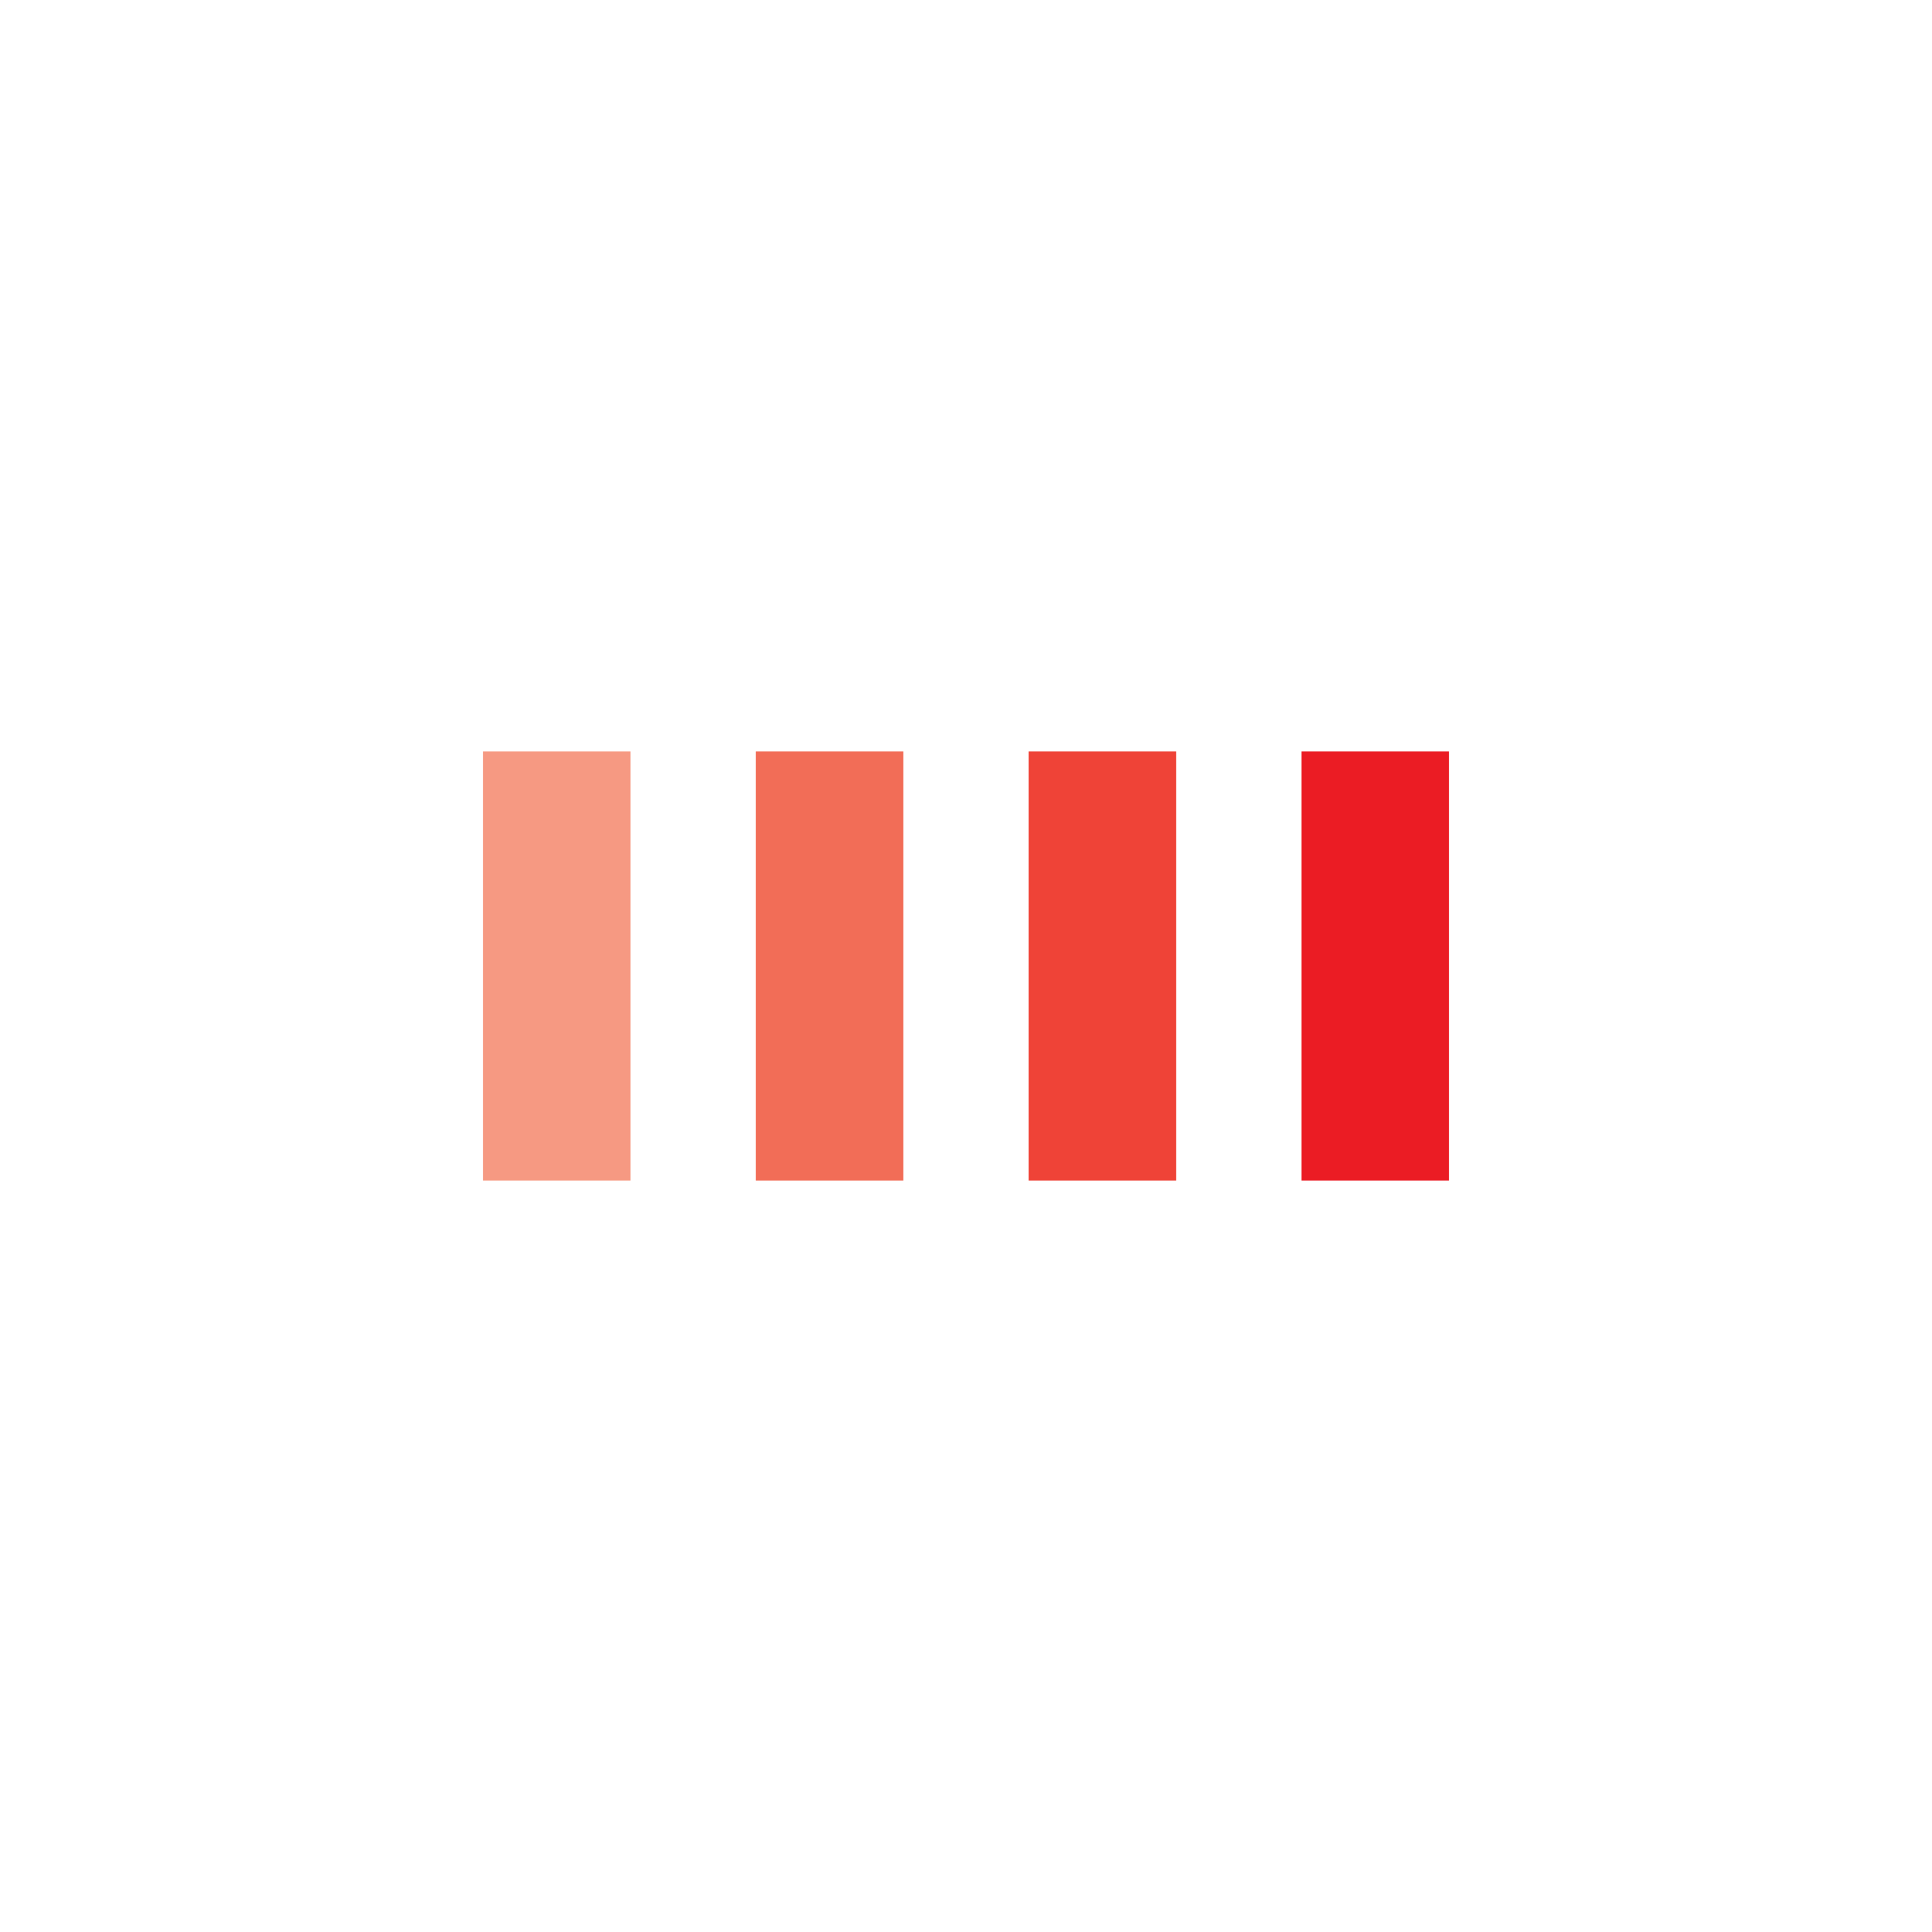
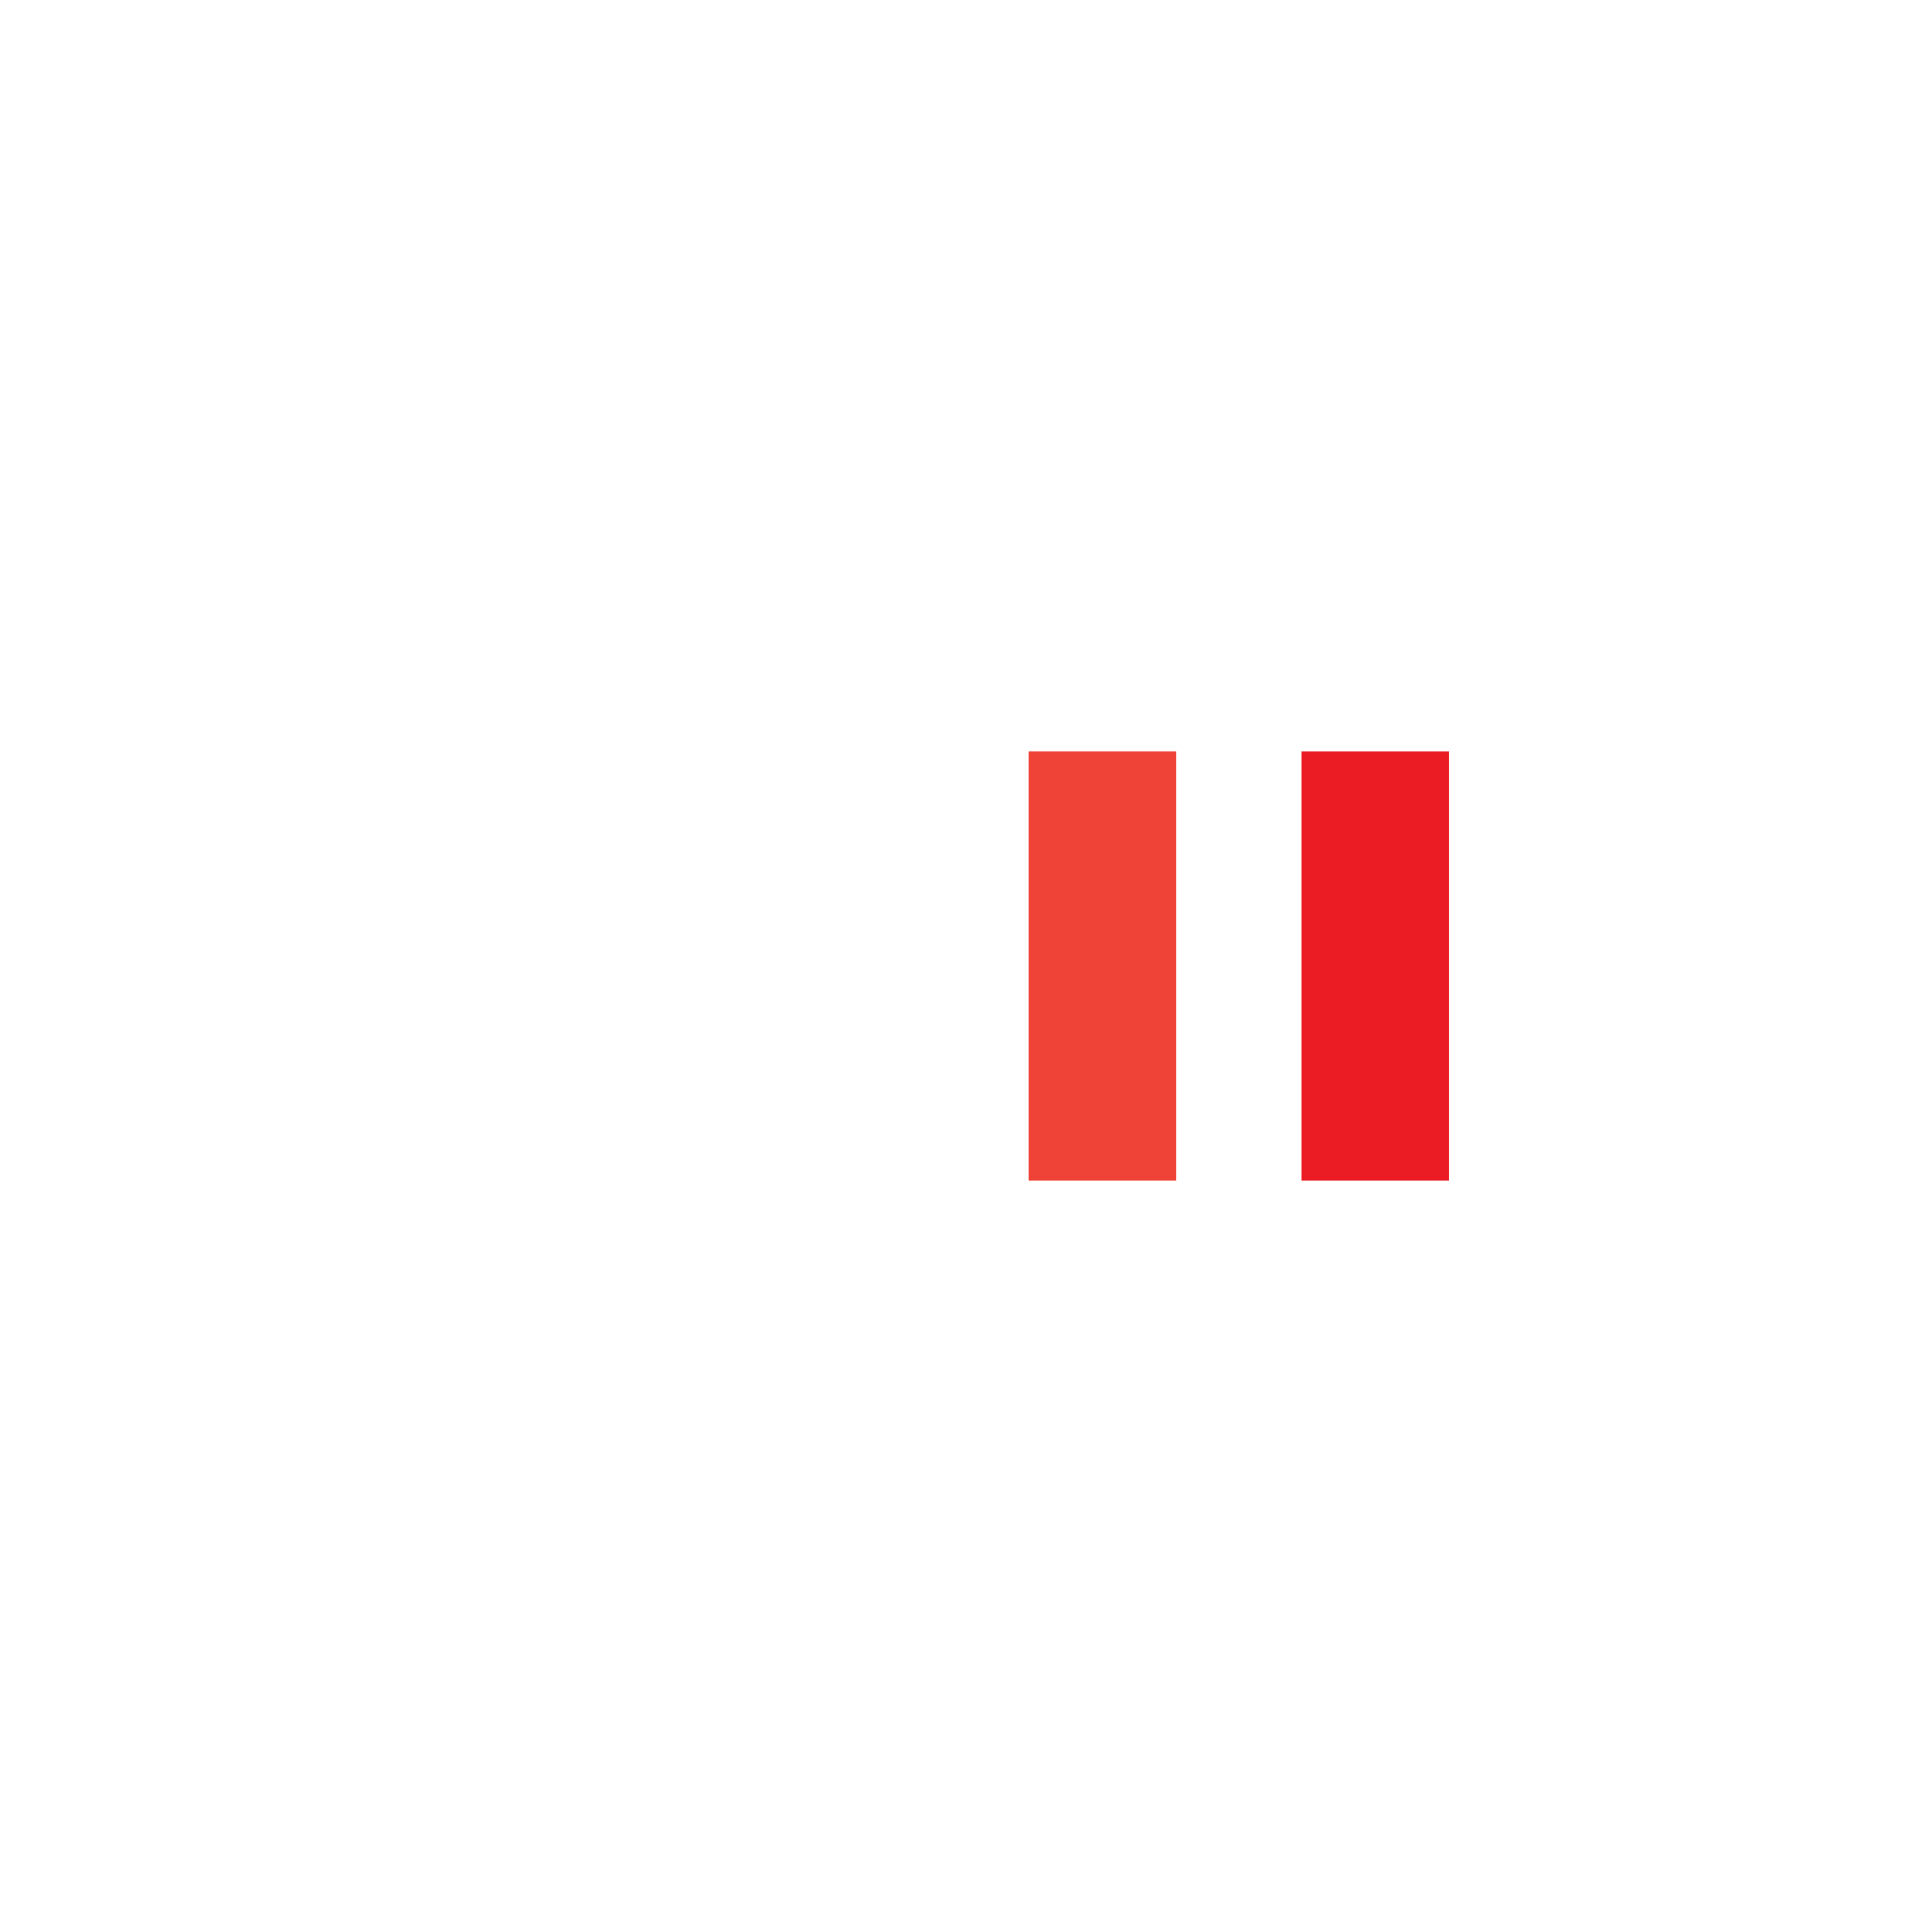
<svg xmlns="http://www.w3.org/2000/svg" id="Layer_1" data-name="Layer 1" viewBox="0 0 300 300">
  <defs>
    <style>.cls-1{fill:#f26d57;}.cls-2{fill:#f69982;}.cls-3{fill:#ef4337;}.cls-4{fill:#eb1c24;}</style>
  </defs>
  <title>NXM_Mark_Light</title>
-   <polygon class="cls-1" points="140.265 183.32 140.265 183.32 117.364 183.32 117.364 116.68 140.265 116.68 140.265 183.32" />
-   <polygon class="cls-2" points="97.901 183.32 97.901 183.32 75 183.32 75 116.68 97.901 116.68 97.901 183.32" />
  <polygon class="cls-3" points="182.632 183.32 182.632 183.32 159.732 183.32 159.732 116.68 182.632 116.68 182.632 183.32" />
  <polygon class="cls-4" points="225 183.32 225 183.32 202.099 183.32 202.099 116.68 225 116.68 225 183.32" />
</svg>